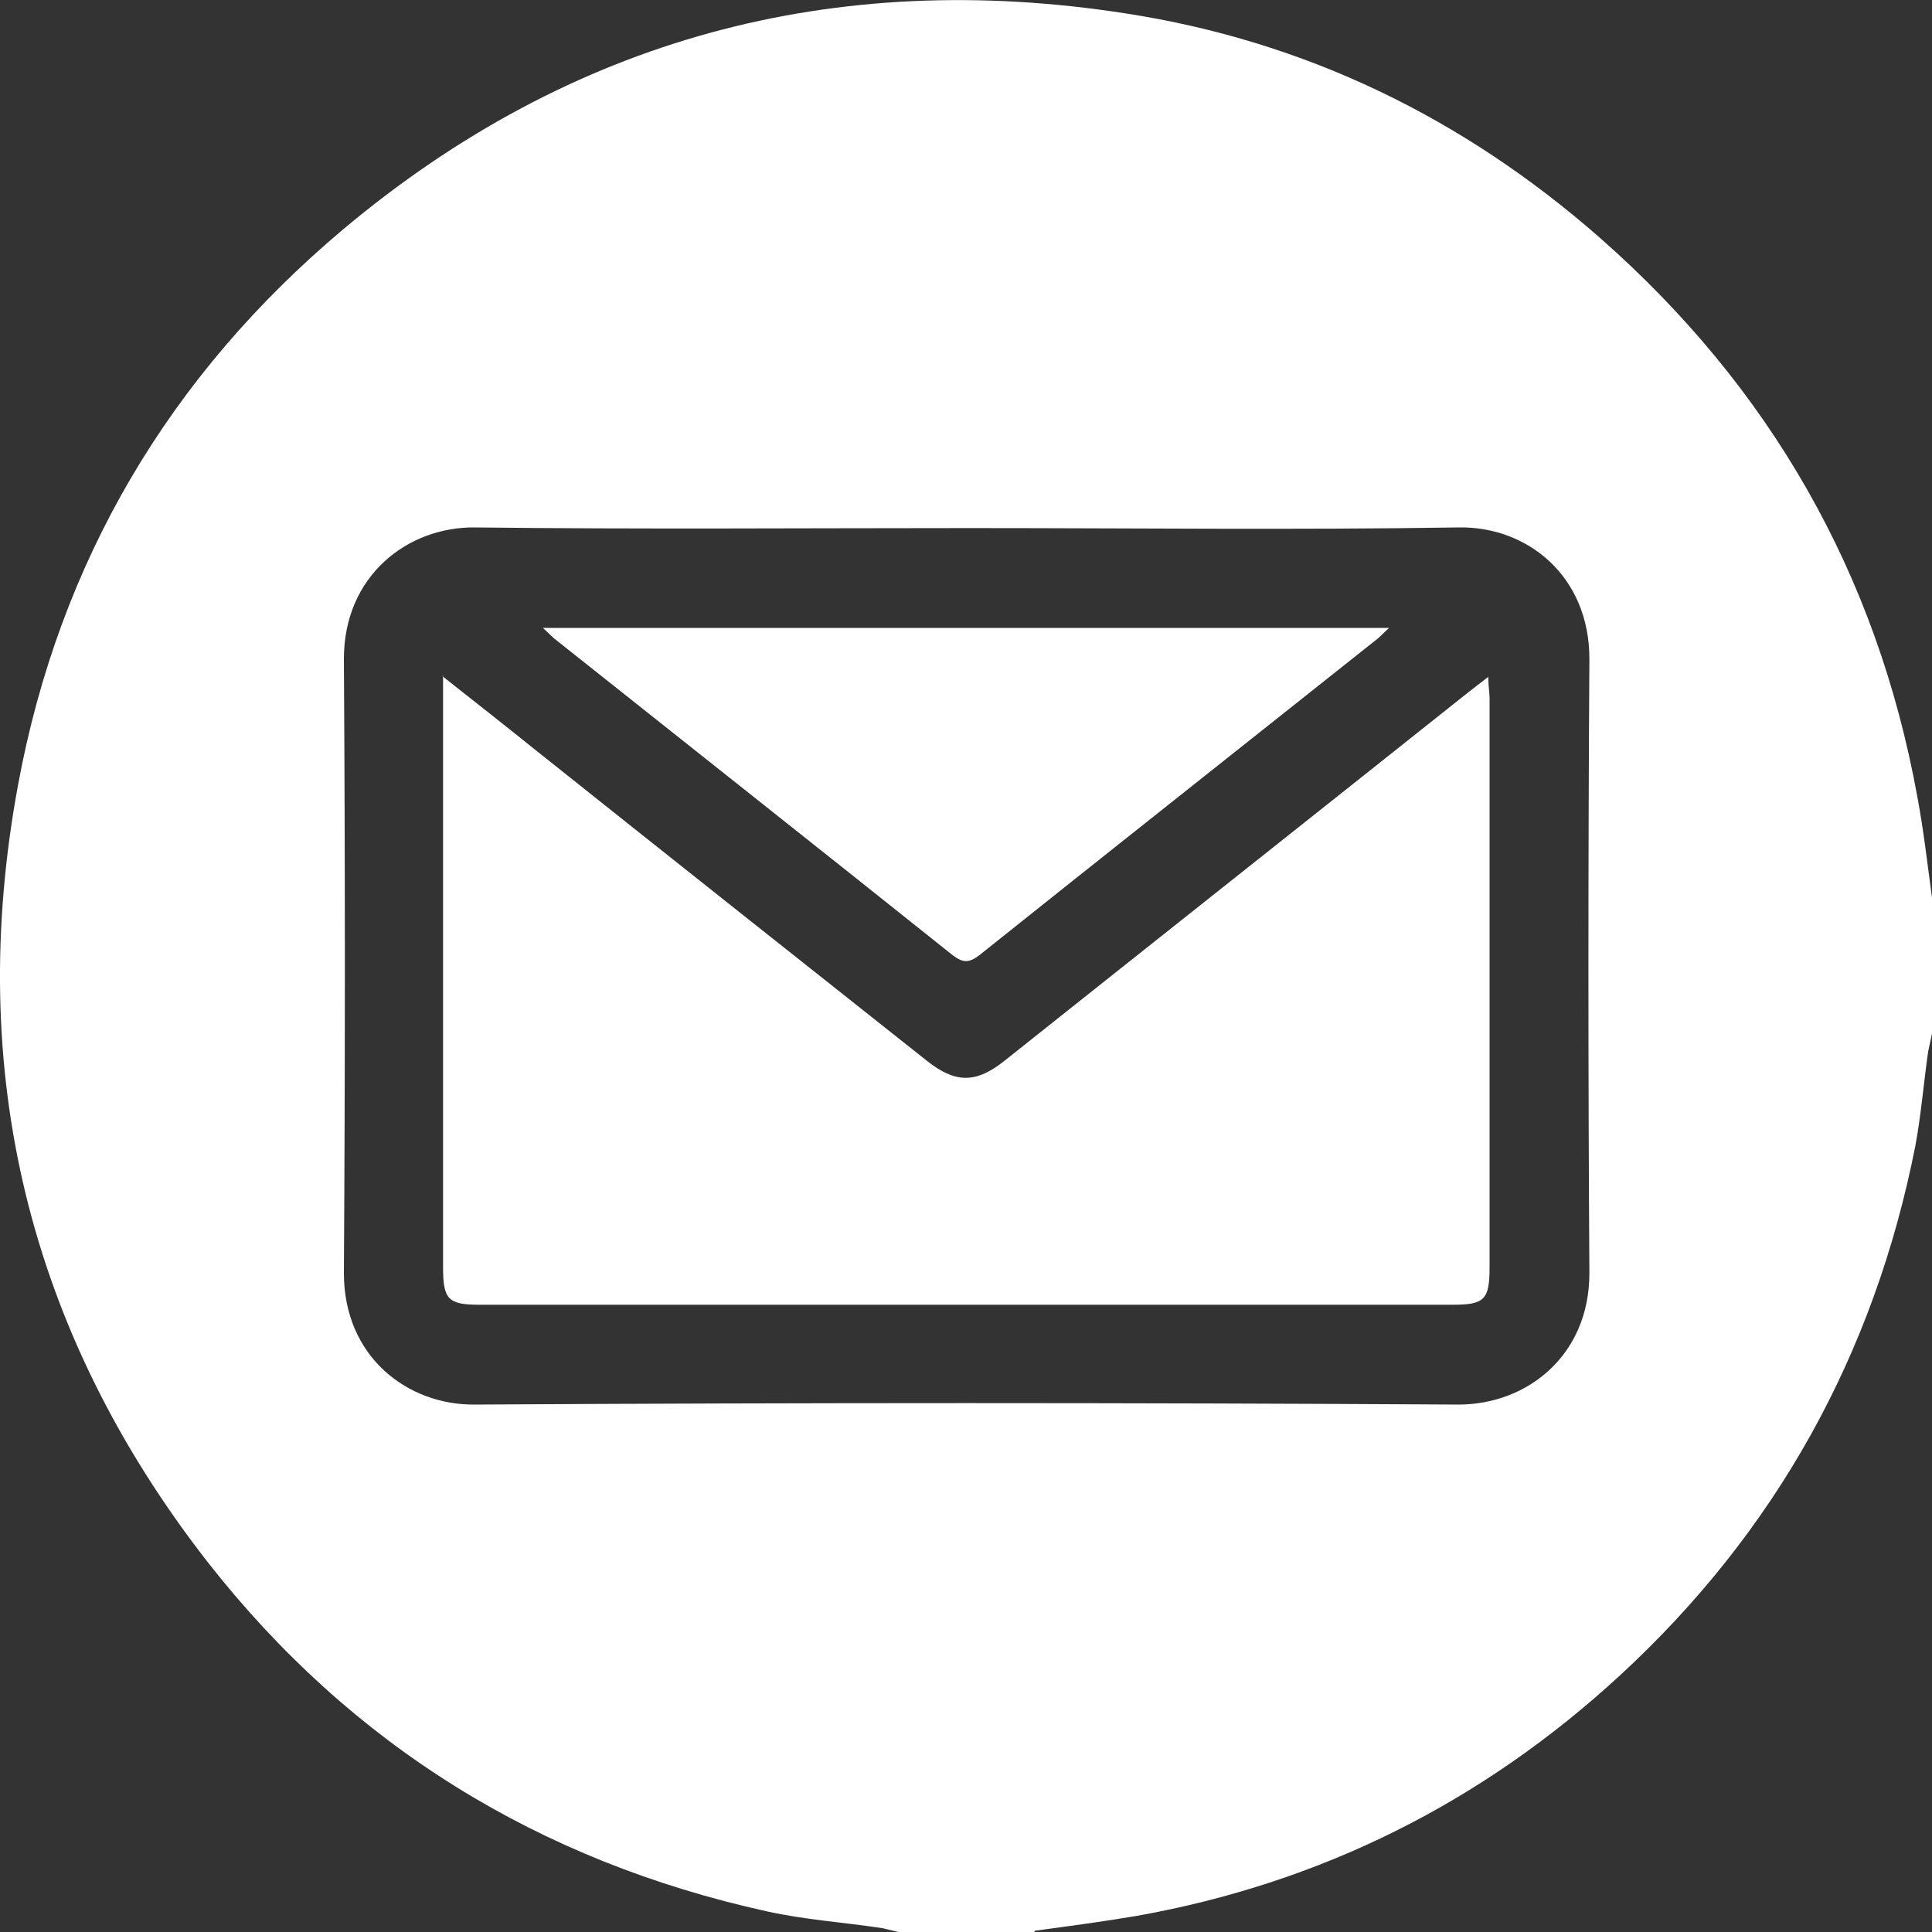
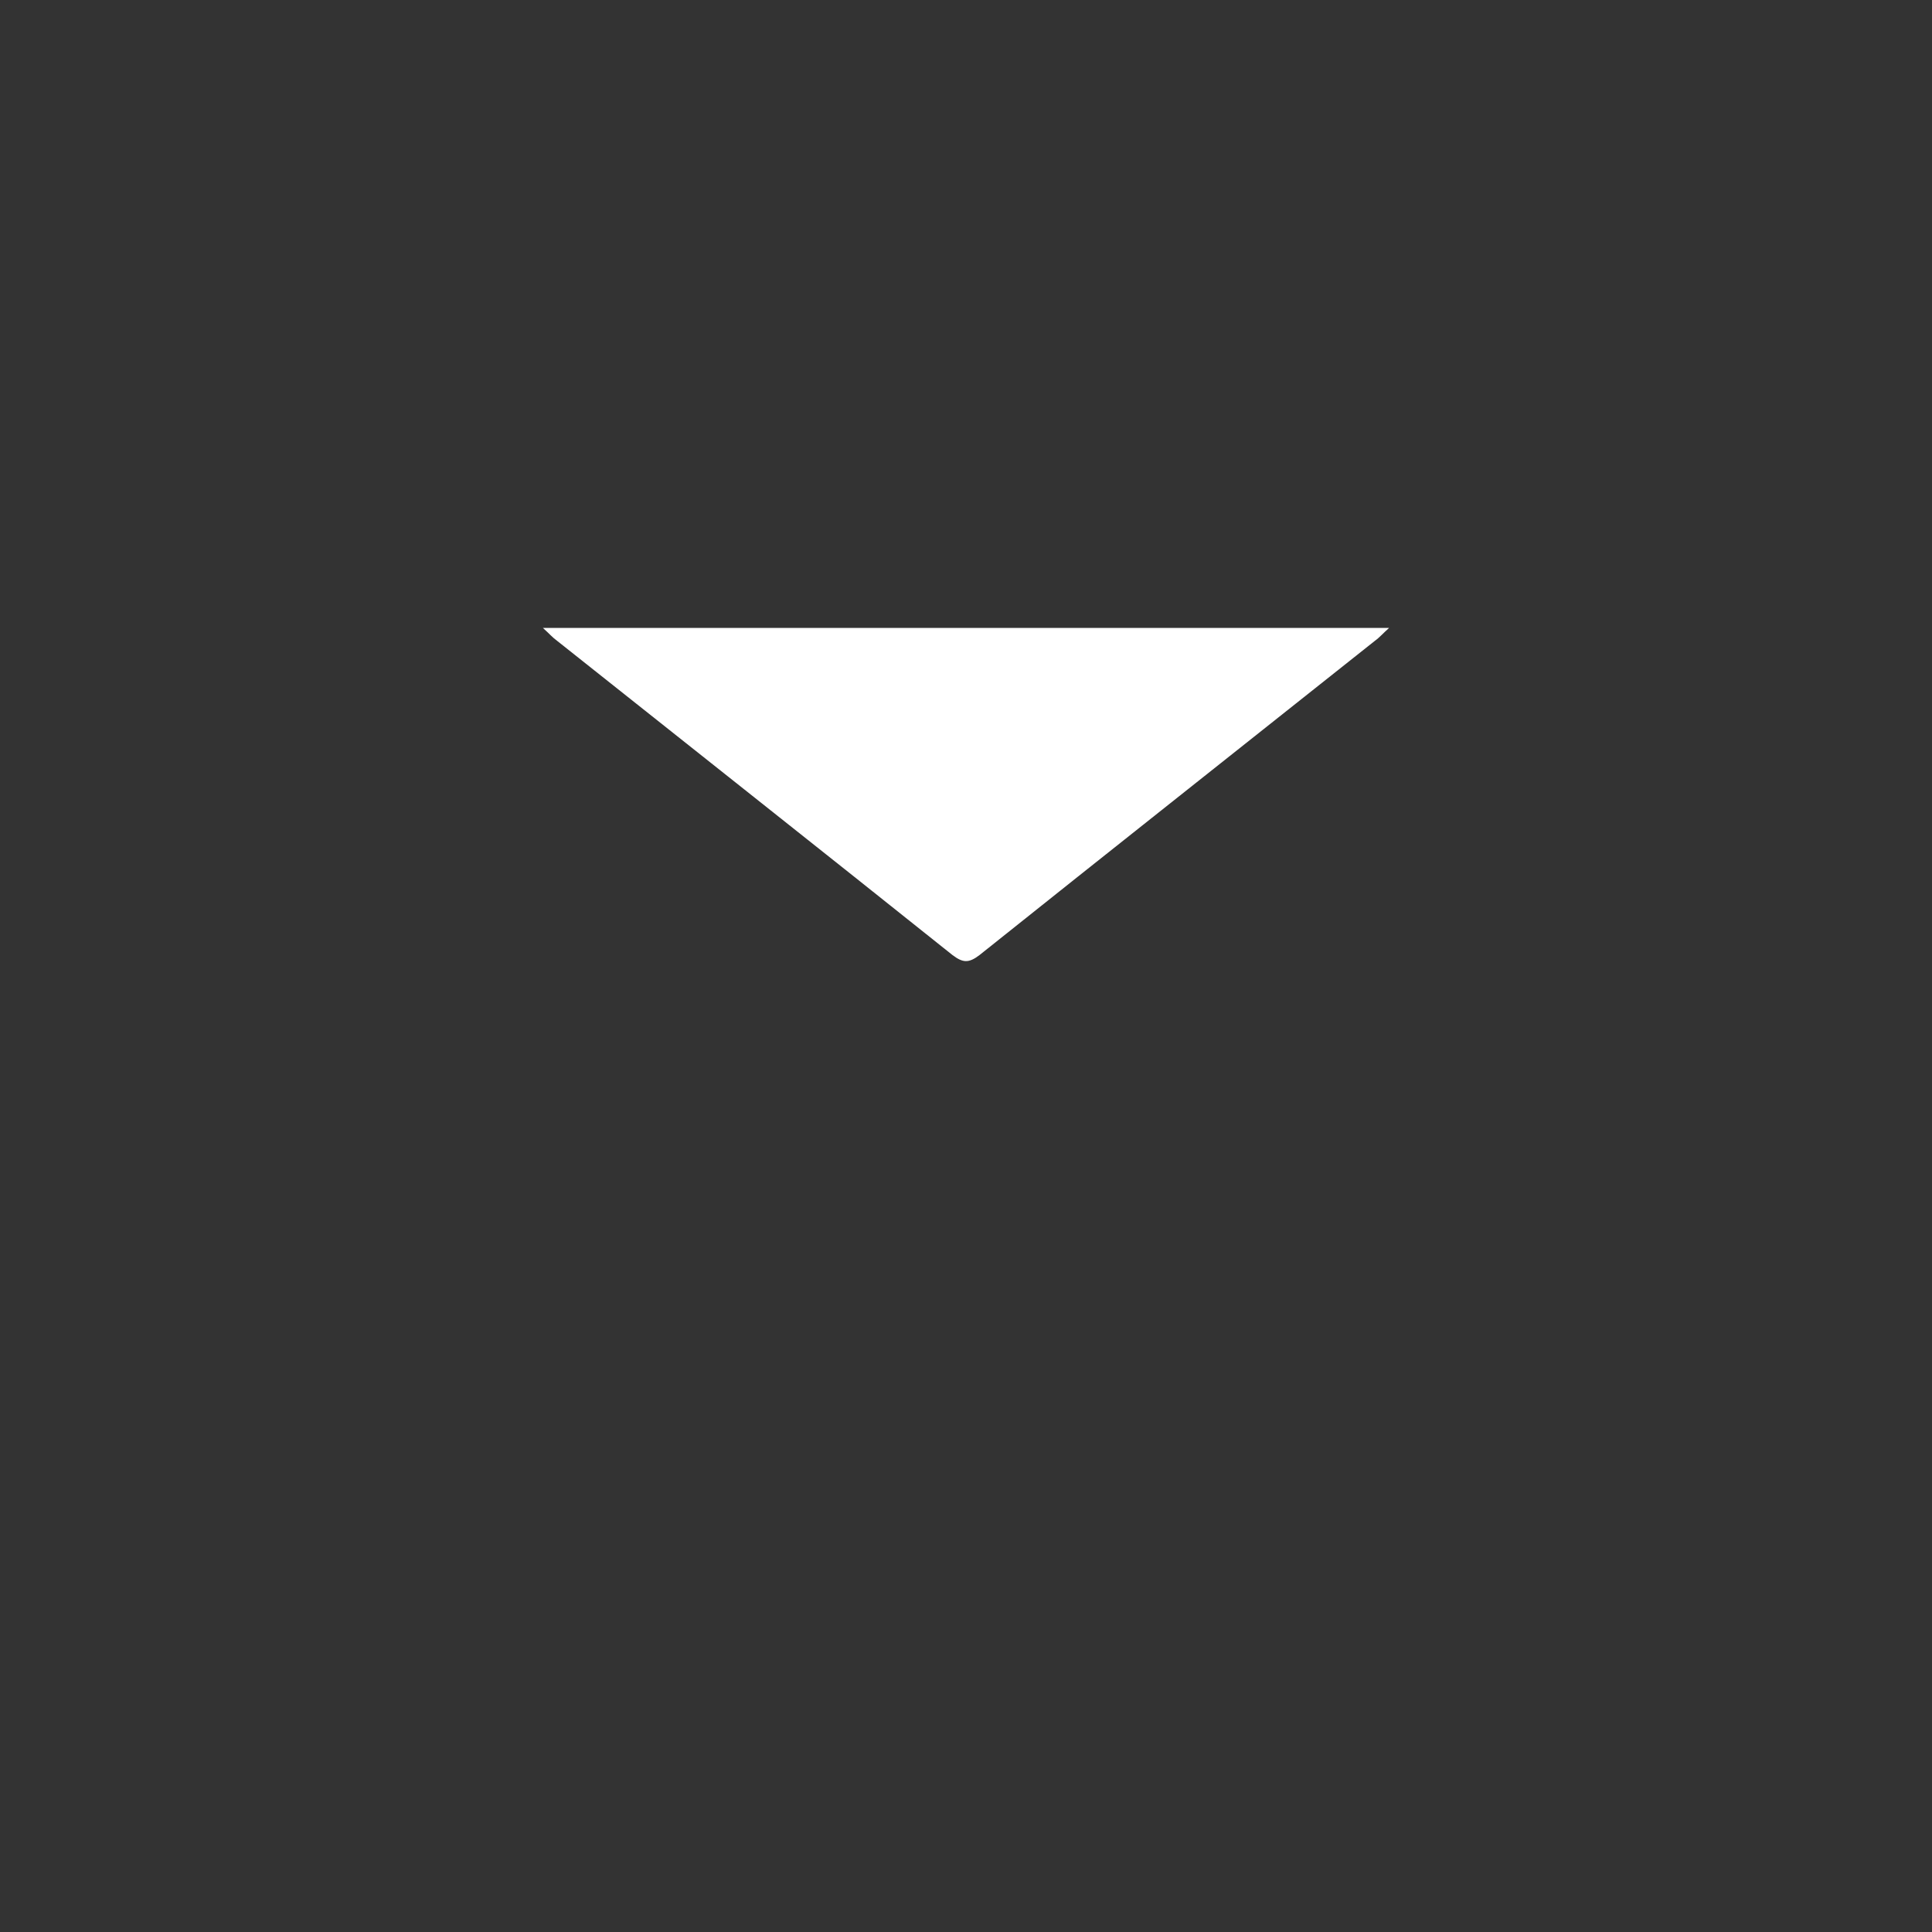
<svg xmlns="http://www.w3.org/2000/svg" id="uuid-3ab34f5c-66fe-40f1-89c5-1a46599bf749" data-name="Camada_1" width="30" height="30" viewBox="0 0 30 30">
  <rect x="0" y="0" width="30" height="30" fill="#333333" stroke="none" />
-   <path d="M16.06,30h-2.11c-.08-.02-.17-.04-.25-.06-.6-.09-1.2-.13-1.79-.26-3.54-.78-6.46-2.58-8.69-5.43C.44,20.68-.54,16.63.28,12.19c.64-3.47,2.35-6.36,5.05-8.63C8.86.6,12.95-.5,17.49.21c2.78.43,5.23,1.62,7.35,3.48,2.64,2.32,4.3,5.21,4.93,8.67.1.53.16,1.06.23,1.58v2.11c-.02.09-.04.19-.06.28-.07.49-.11.99-.2,1.47-.64,3.24-2.17,5.99-4.59,8.22-2.14,1.97-4.64,3.22-7.5,3.73-.53.09-1.06.16-1.58.23ZM15.04,8.2c-2.56,0-5.11.02-7.67-.01-1.04-.01-2.03.75-2.03,2.04.02,3.18.02,6.36,0,9.54,0,1.3.99,2.05,2.03,2.04,5.09-.03,10.19-.03,15.28,0,1.06,0,2.03-.76,2.03-2.04-.02-3.18-.02-6.36,0-9.54,0-1.29-.97-2.06-2.03-2.04-2.54.04-5.07.01-7.61.01Z" fill="#fff" />
-   <path d="M6.87,10.5c.52.41.99.78,1.45,1.15,2.02,1.61,4.05,3.22,6.07,4.82.44.35.76.36,1.21,0,2.4-1.91,4.8-3.81,7.2-5.72.09-.07.18-.14.31-.24,0,.14.02.24.02.33,0,2.95,0,5.9,0,8.84,0,.5-.08.58-.57.58-5.04,0-10.07,0-15.11,0-.49,0-.57-.08-.57-.58,0-2.94,0-5.88,0-8.81v-.38Z" fill="#fff" />
  <path d="M8.43,9.75h13.14c-.09.08-.15.15-.22.2-2.05,1.63-4.1,3.25-6.14,4.88-.17.13-.26.12-.42,0-2.04-1.63-4.09-3.25-6.14-4.88-.07-.05-.12-.11-.22-.2Z" fill="#fff" />
</svg>